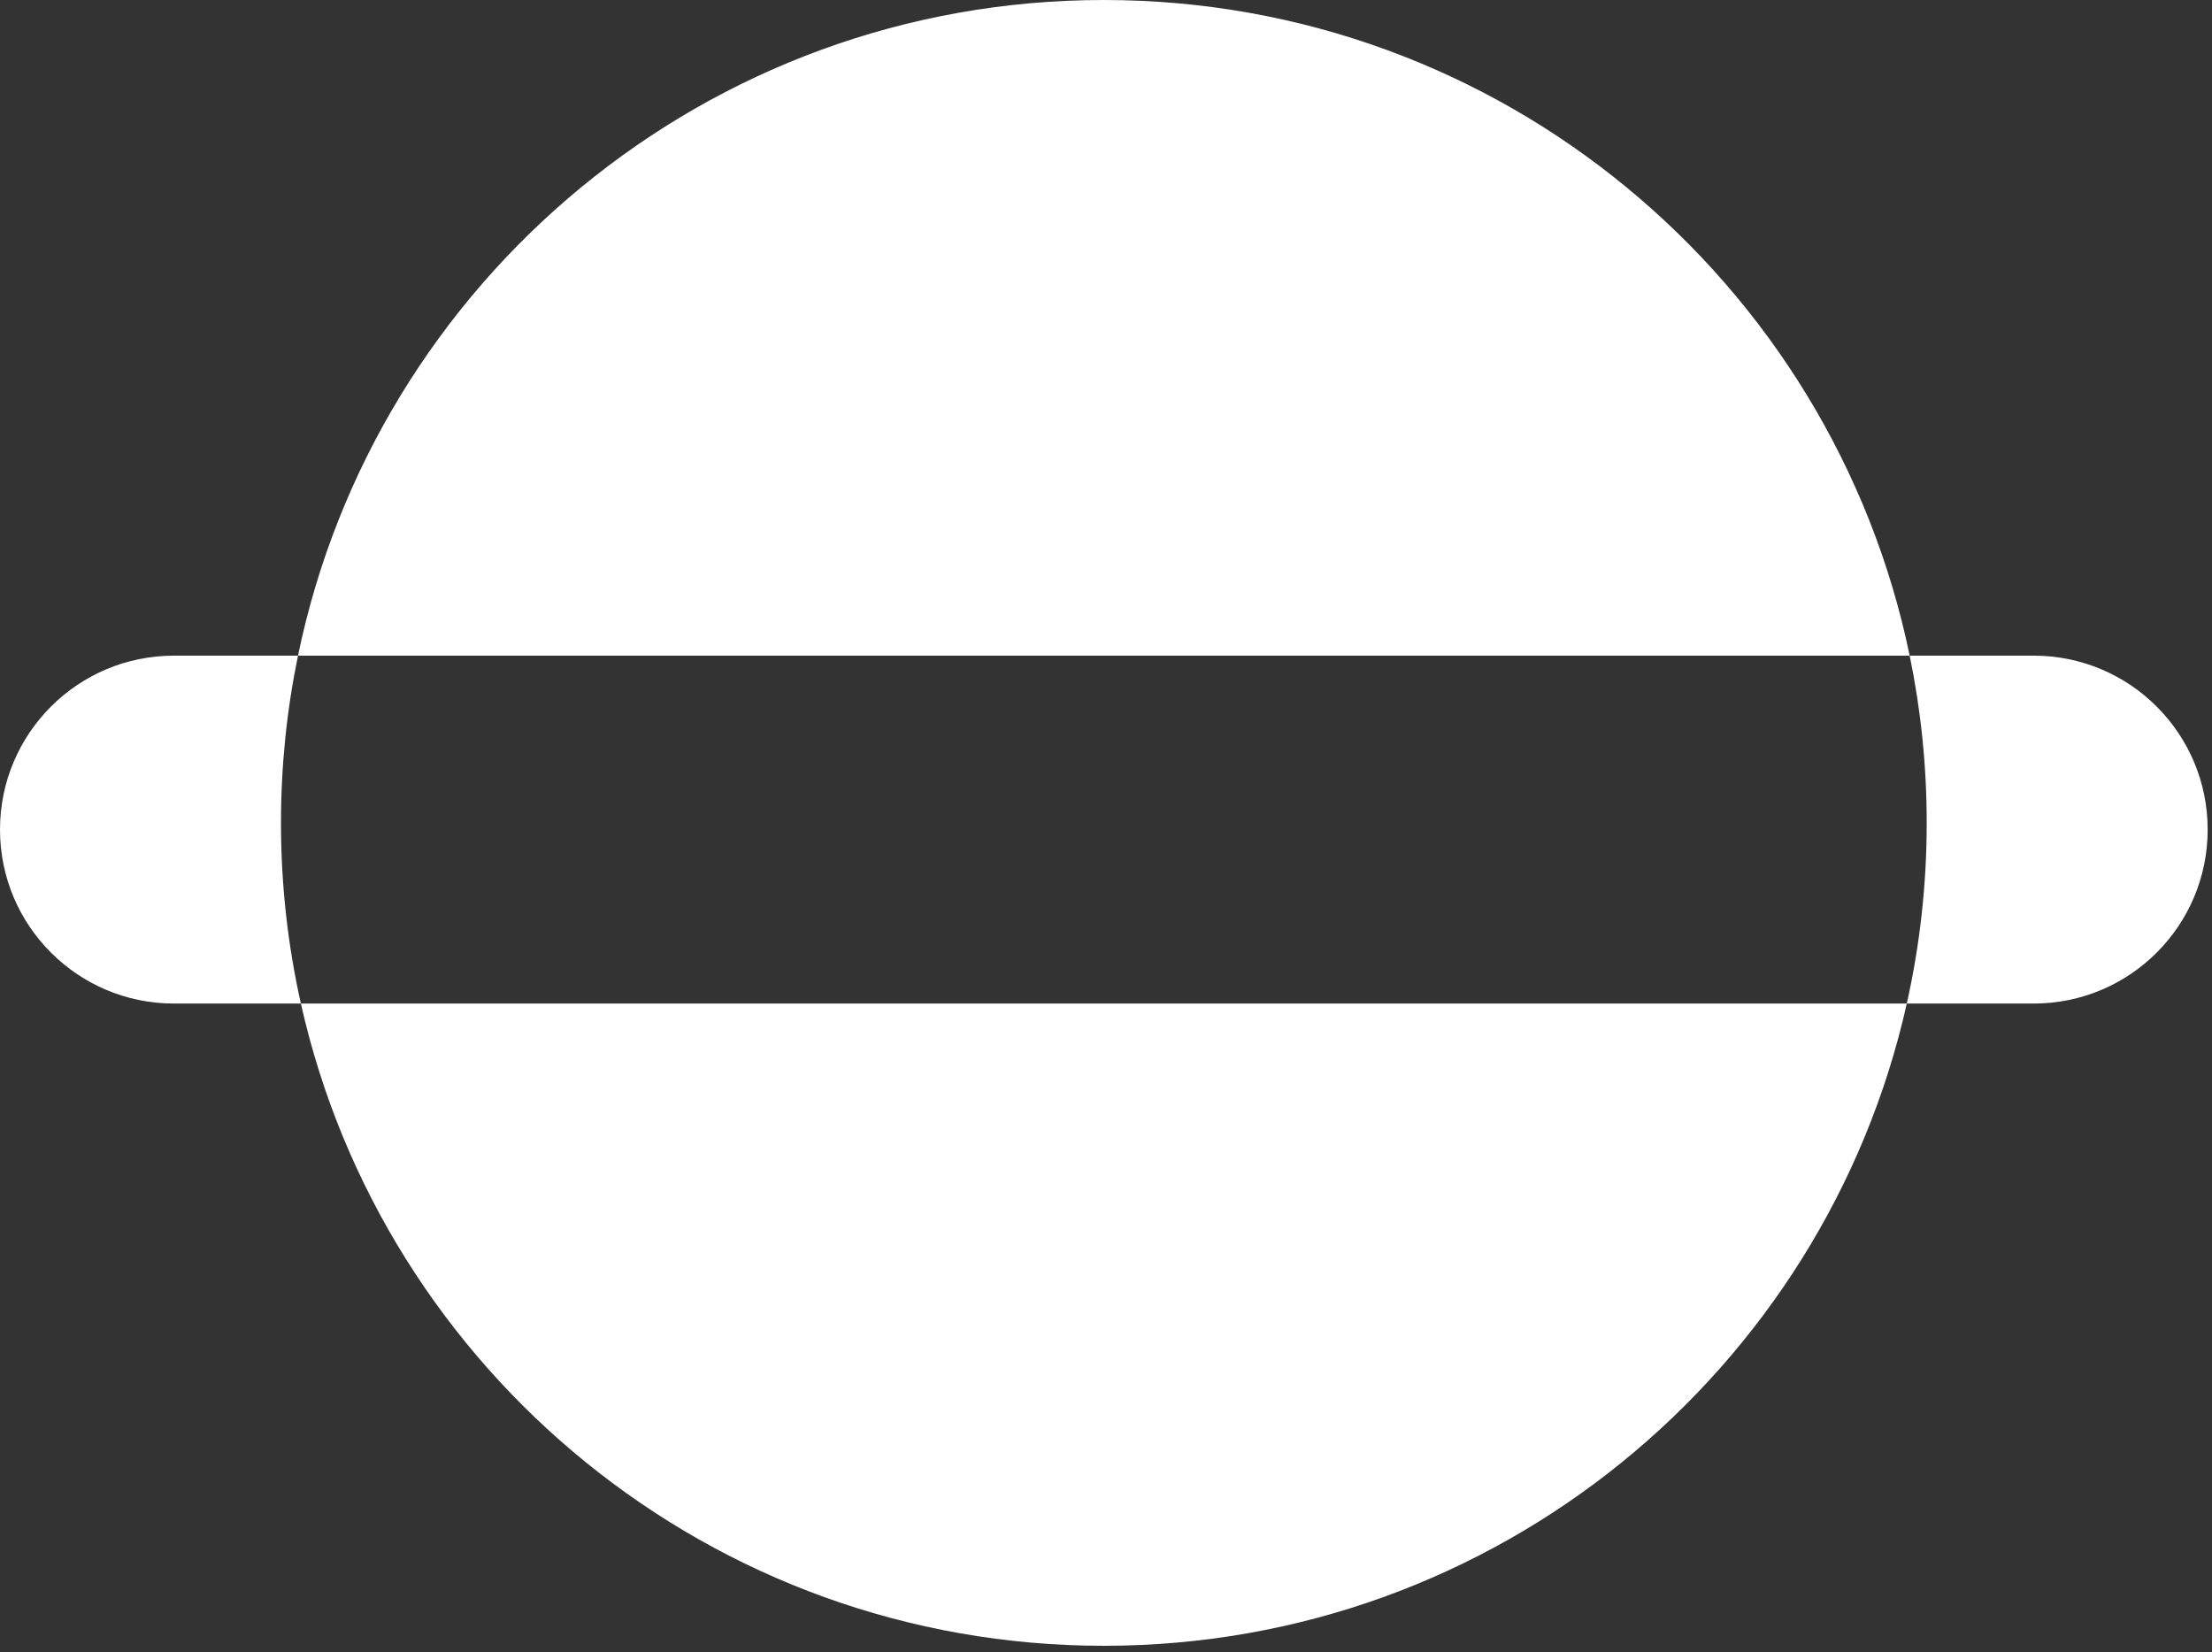
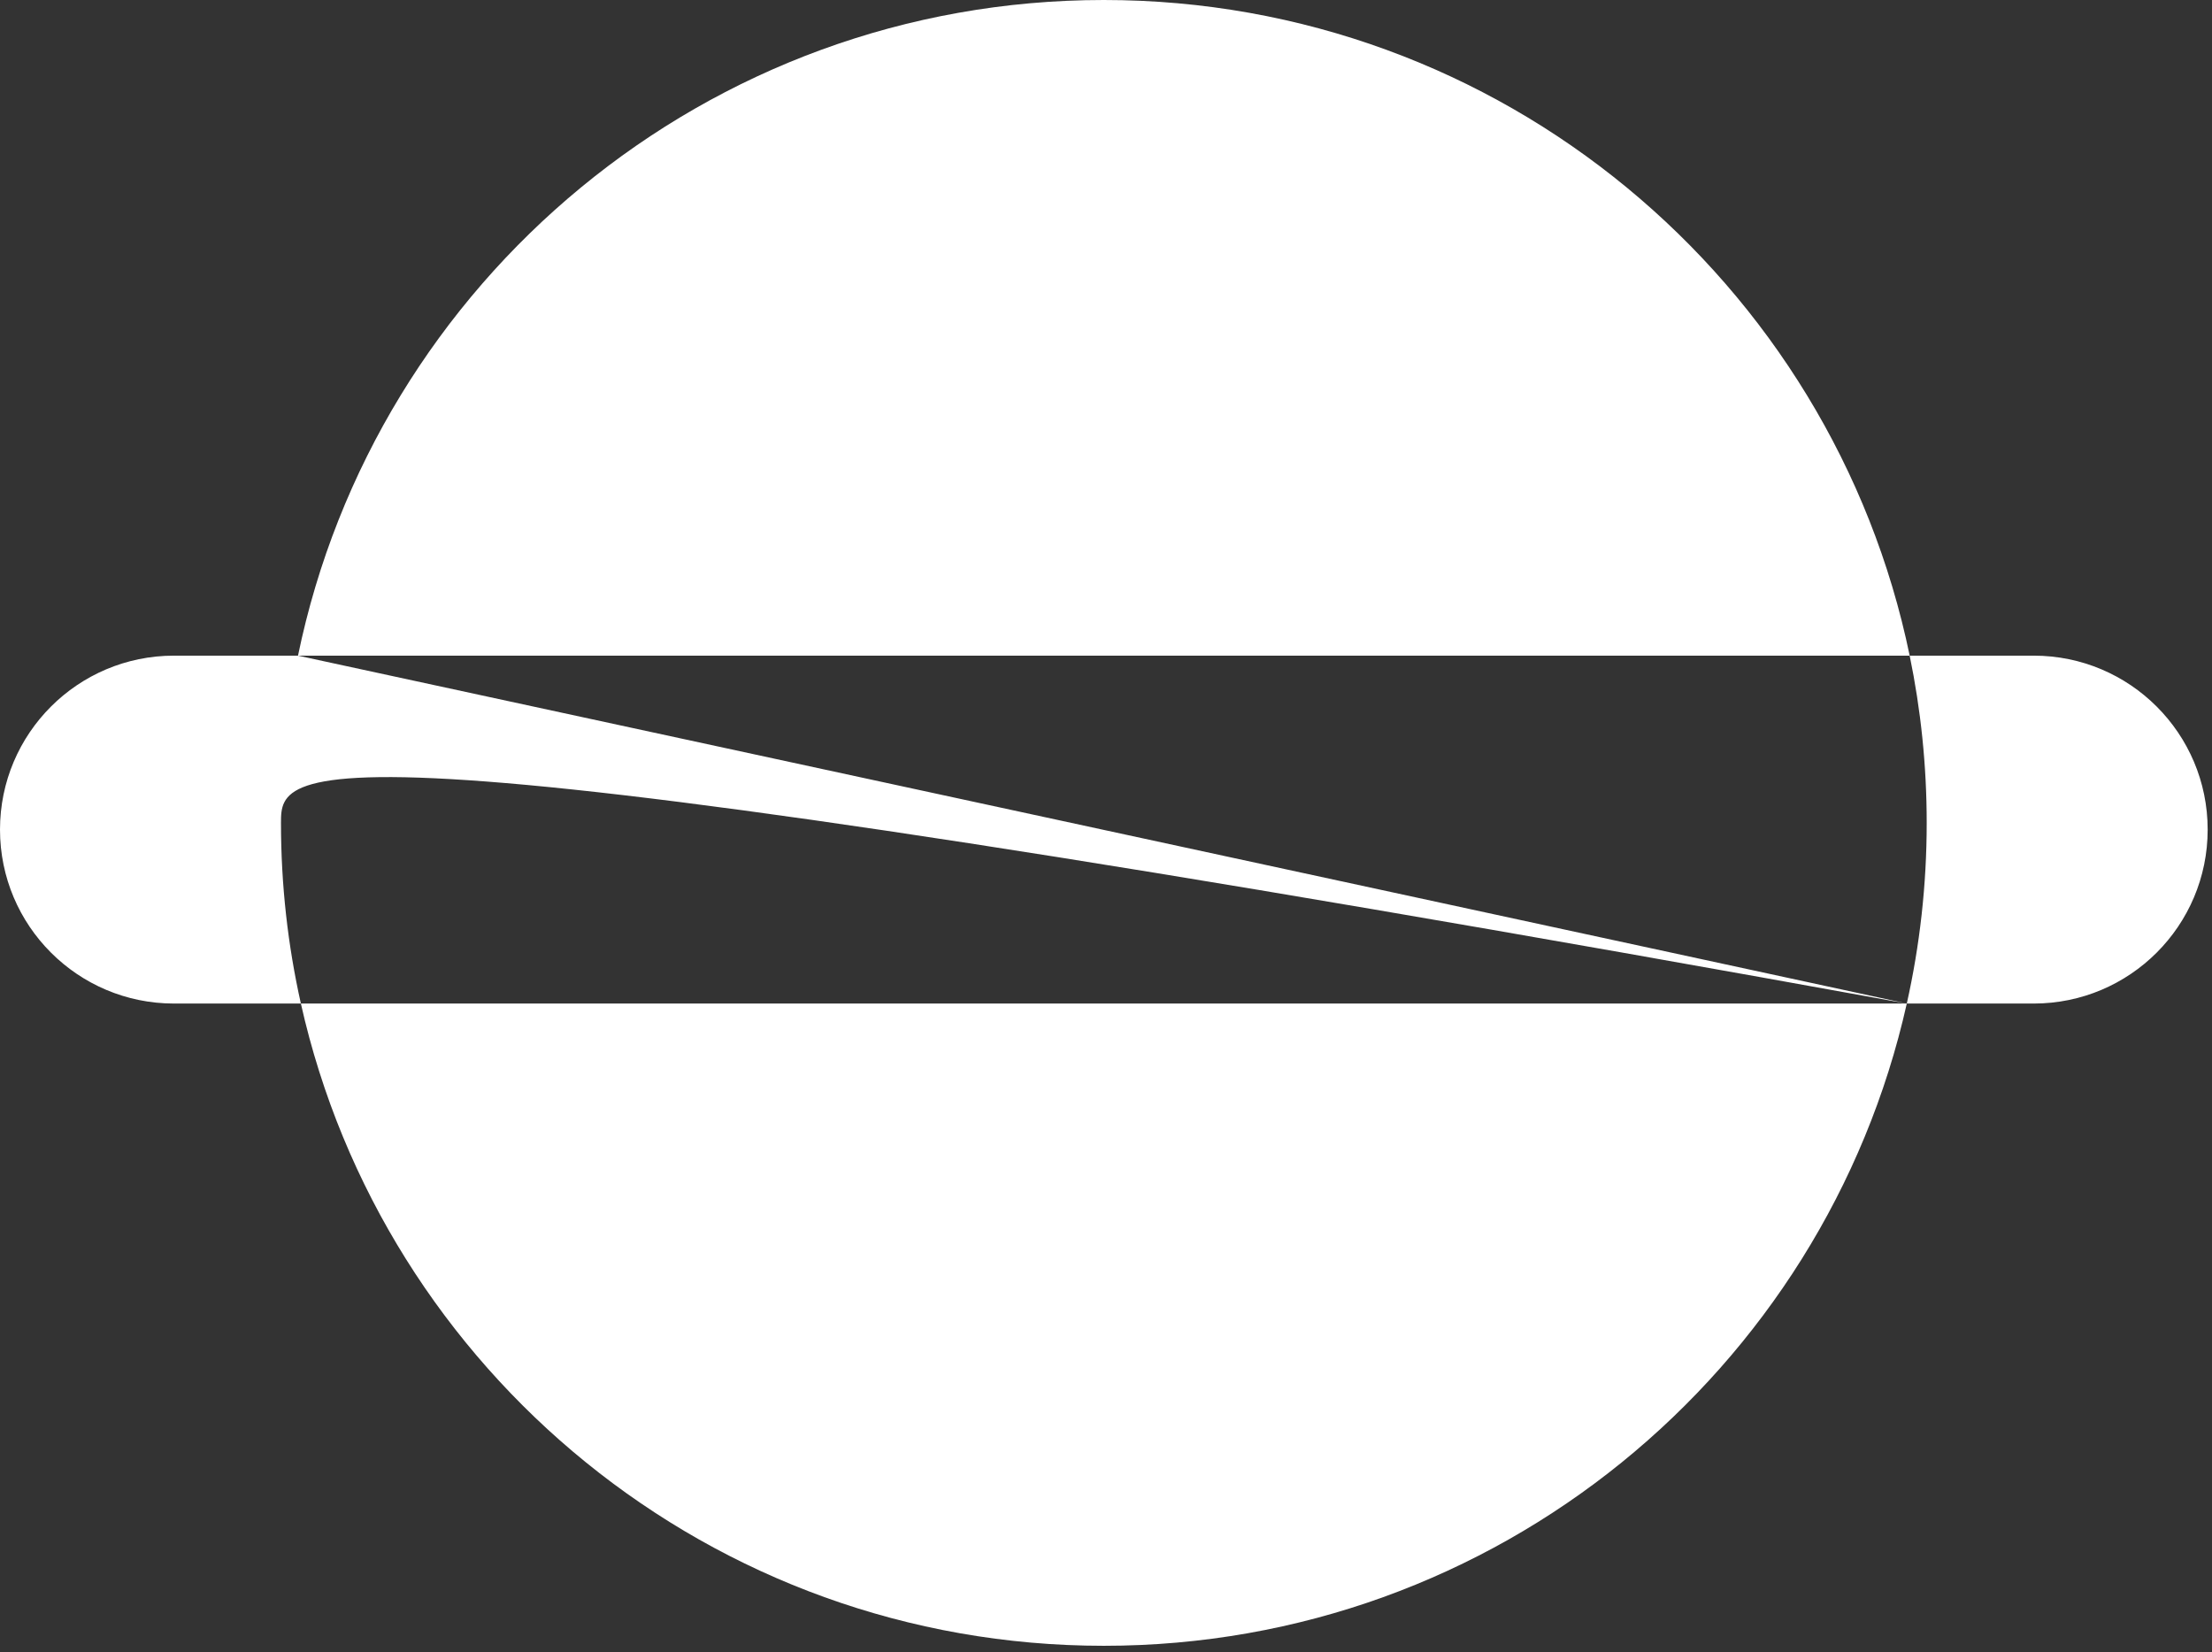
<svg xmlns="http://www.w3.org/2000/svg" width="237" height="177" viewBox="0 0 237 177" fill="none">
  <rect x="0" y="0" width="237" height="177" fill="#333333" stroke="none" />
-   <path d="M204.299 107.518C195.478 146.899 160.31 176.327 118.268 176.327C76.226 176.327 41.058 146.899 32.237 107.518H204.299ZM31.929 70.245C30.734 76.031 30.105 82.023 30.105 88.163C30.105 94.812 30.842 101.289 32.237 107.518H18.636C8.343 107.517 0 99.173 0 88.881C0 78.589 8.344 70.245 18.636 70.245H31.929ZM217.9 70.245C228.193 70.245 236.536 78.589 236.536 88.881C236.536 99.173 228.193 107.518 217.9 107.518H204.299C205.694 101.289 206.432 94.812 206.432 88.163C206.432 82.024 205.803 76.031 204.608 70.245H217.9ZM118.268 0C160.819 3.71997e-06 196.329 30.146 204.608 70.245H31.929C40.208 30.146 75.717 0 118.268 0Z" fill="white" />
+   <path d="M204.299 107.518C195.478 146.899 160.31 176.327 118.268 176.327C76.226 176.327 41.058 146.899 32.237 107.518H204.299ZC30.734 76.031 30.105 82.023 30.105 88.163C30.105 94.812 30.842 101.289 32.237 107.518H18.636C8.343 107.517 0 99.173 0 88.881C0 78.589 8.344 70.245 18.636 70.245H31.929ZM217.9 70.245C228.193 70.245 236.536 78.589 236.536 88.881C236.536 99.173 228.193 107.518 217.9 107.518H204.299C205.694 101.289 206.432 94.812 206.432 88.163C206.432 82.024 205.803 76.031 204.608 70.245H217.9ZM118.268 0C160.819 3.71997e-06 196.329 30.146 204.608 70.245H31.929C40.208 30.146 75.717 0 118.268 0Z" fill="white" />
</svg>